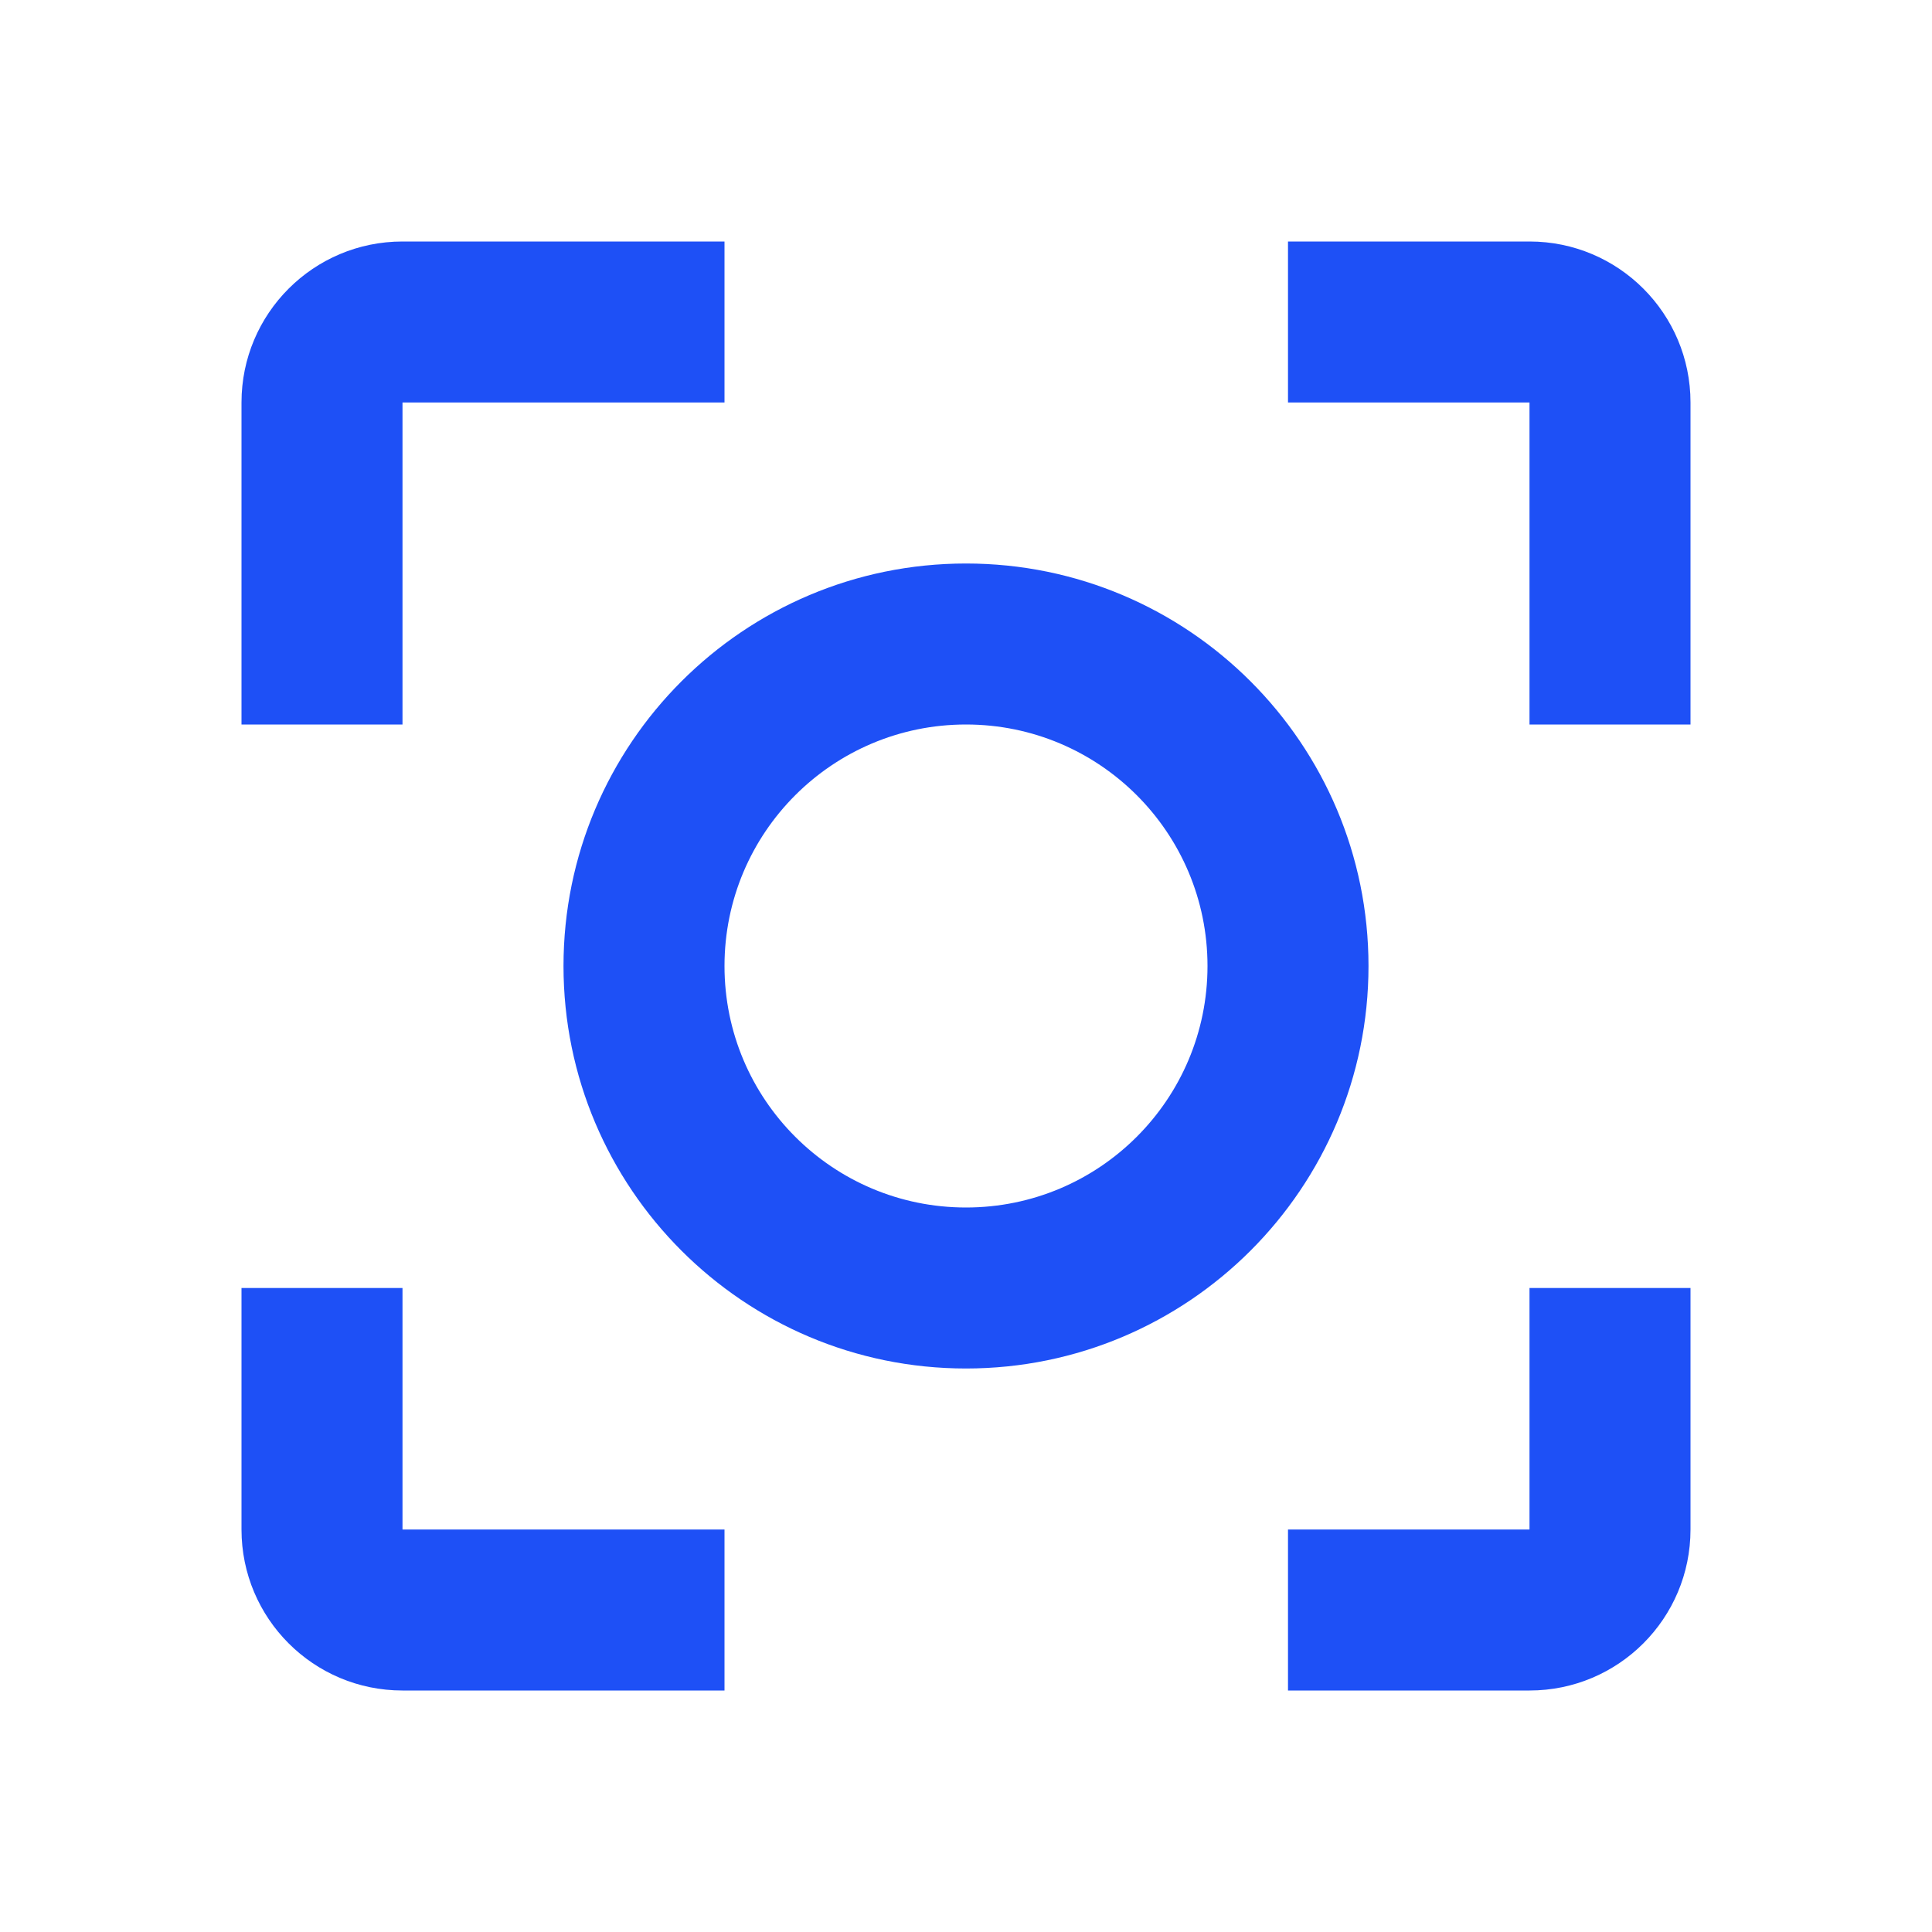
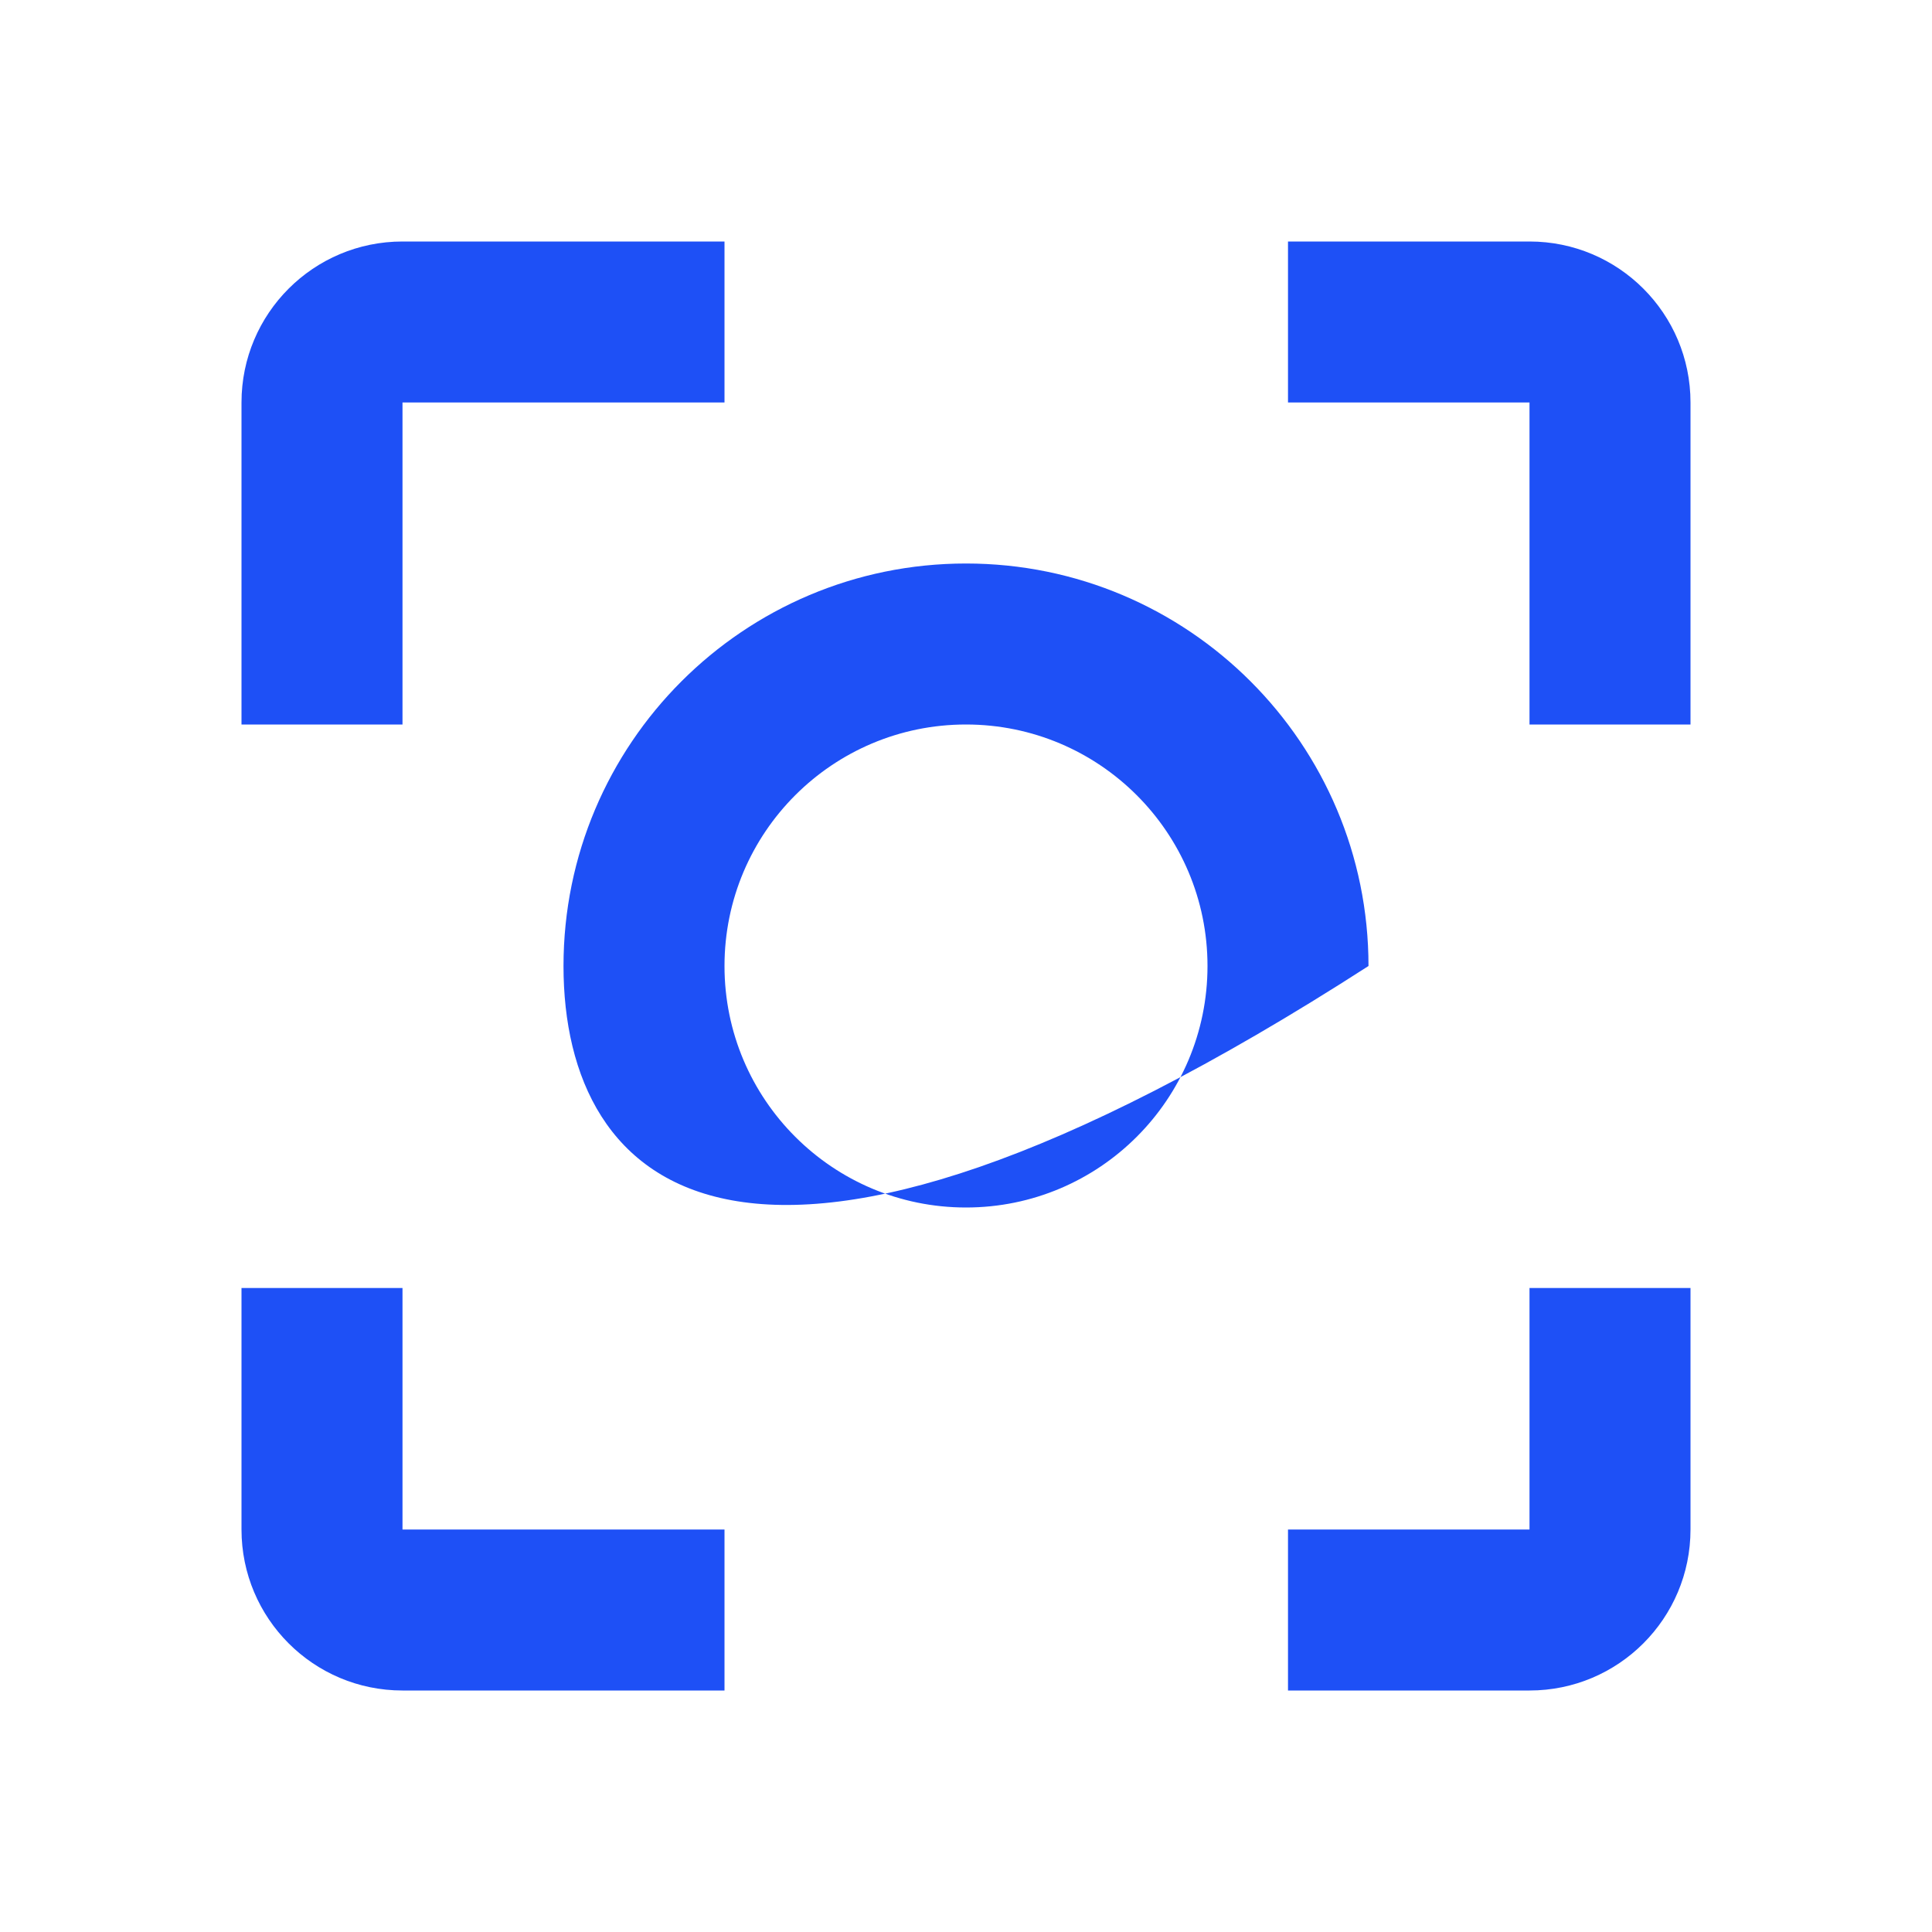
<svg xmlns="http://www.w3.org/2000/svg" width="24" height="24" viewBox="0 0 24 24" fill="none">
-   <path fill-rule="evenodd" clip-rule="evenodd" d="M16 5H19V9H21V5C21 3.895 20.105 3 19 3H16V5ZM19 19V16H21V19C21 20.105 20.105 21 19 21H16V19H19ZM5 19H9V21H5C3.895 21 3 20.105 3 19V16H5L5 9.8L5 19ZM5 9V5H9V3H5C3.895 3 3 3.895 3 5V9H5ZM15 12C15 13.657 13.657 15 12 15C10.343 15 9 13.657 9 12C9 10.343 10.343 9 12 9C13.657 9 15 10.343 15 12ZM17 12C17 14.761 14.761 17 12 17C9.239 17 7 14.761 7 12C7 9.239 9.239 7 12 7C14.761 7 17 9.239 17 12Z" fill="#1E50F6" />
+   <path fill-rule="evenodd" clip-rule="evenodd" d="M16 5H19V9H21V5C21 3.895 20.105 3 19 3H16V5ZM19 19V16H21V19C21 20.105 20.105 21 19 21H16V19H19ZM5 19H9V21H5C3.895 21 3 20.105 3 19V16H5L5 9.8L5 19ZM5 9V5H9V3H5C3.895 3 3 3.895 3 5V9H5ZM15 12C15 13.657 13.657 15 12 15C10.343 15 9 13.657 9 12C9 10.343 10.343 9 12 9C13.657 9 15 10.343 15 12ZM17 12C9.239 17 7 14.761 7 12C7 9.239 9.239 7 12 7C14.761 7 17 9.239 17 12Z" fill="#1E50F6" />
</svg>